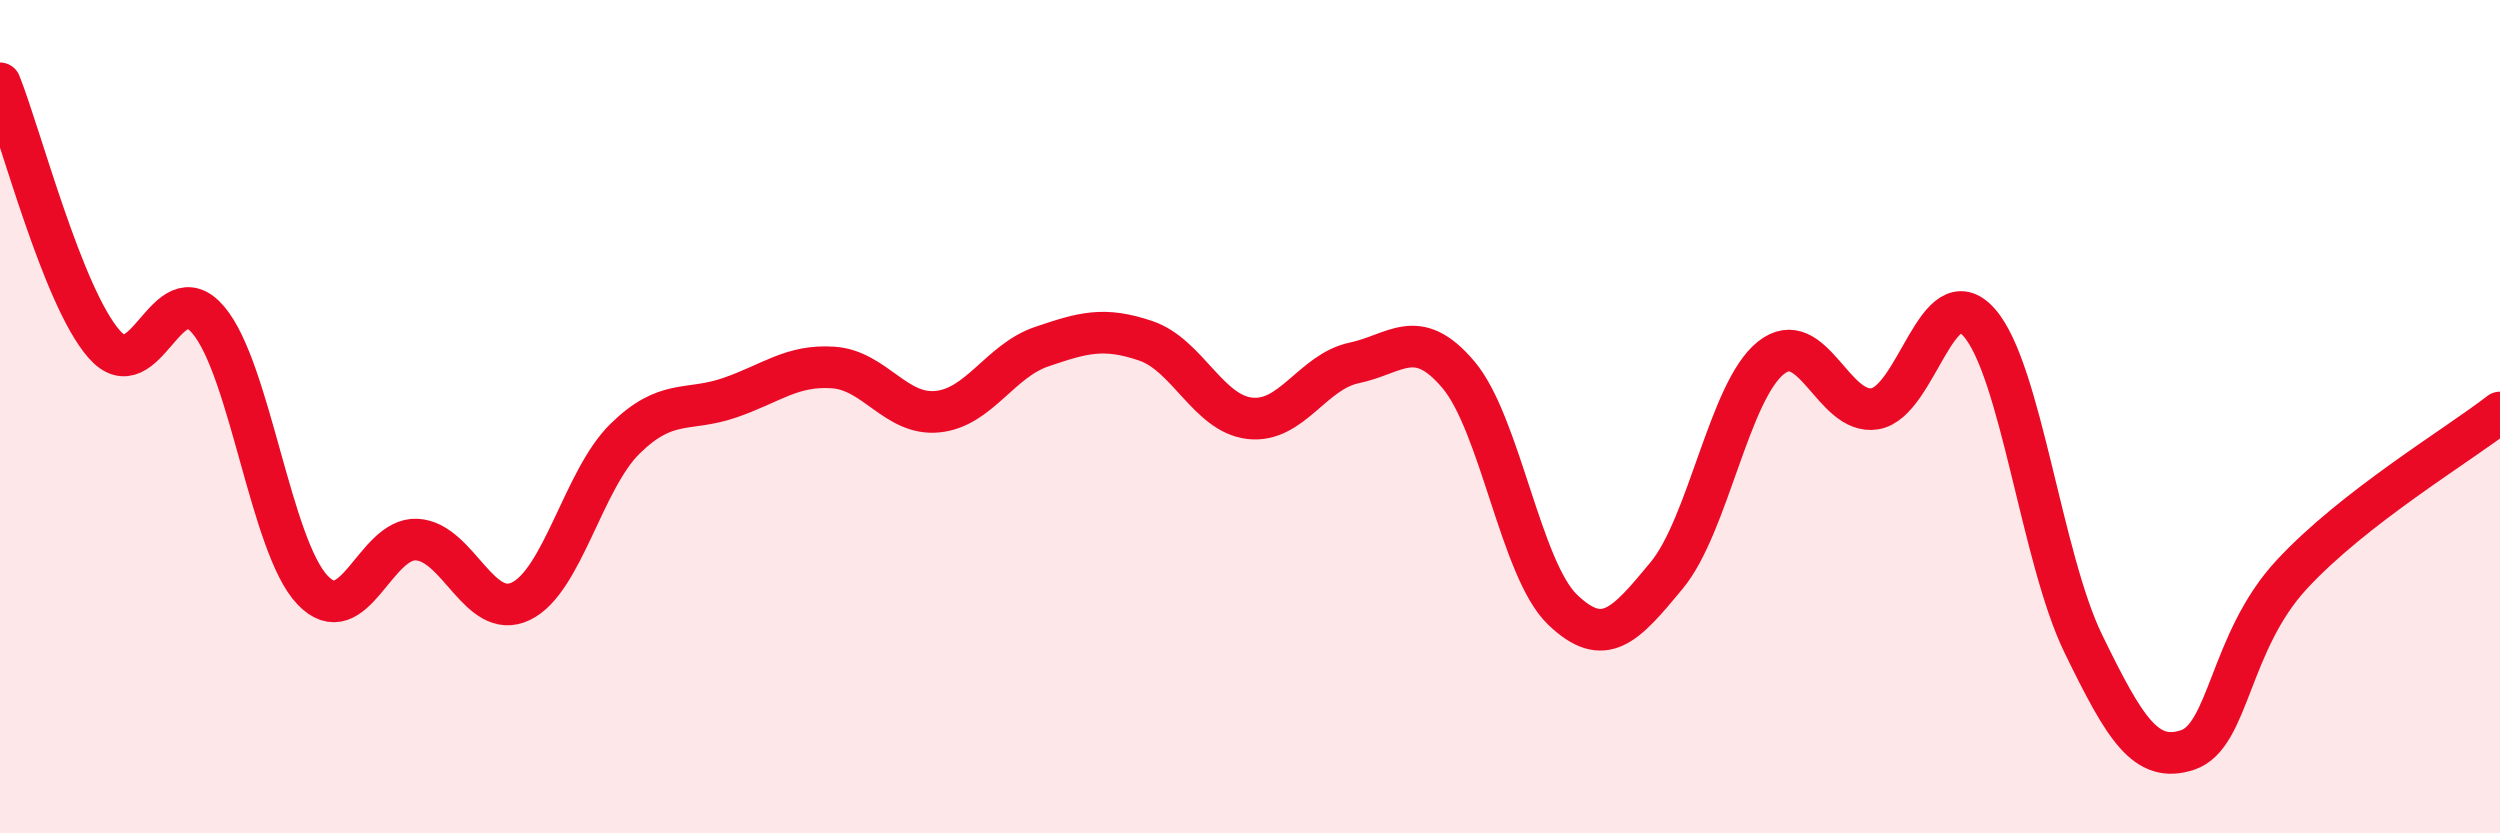
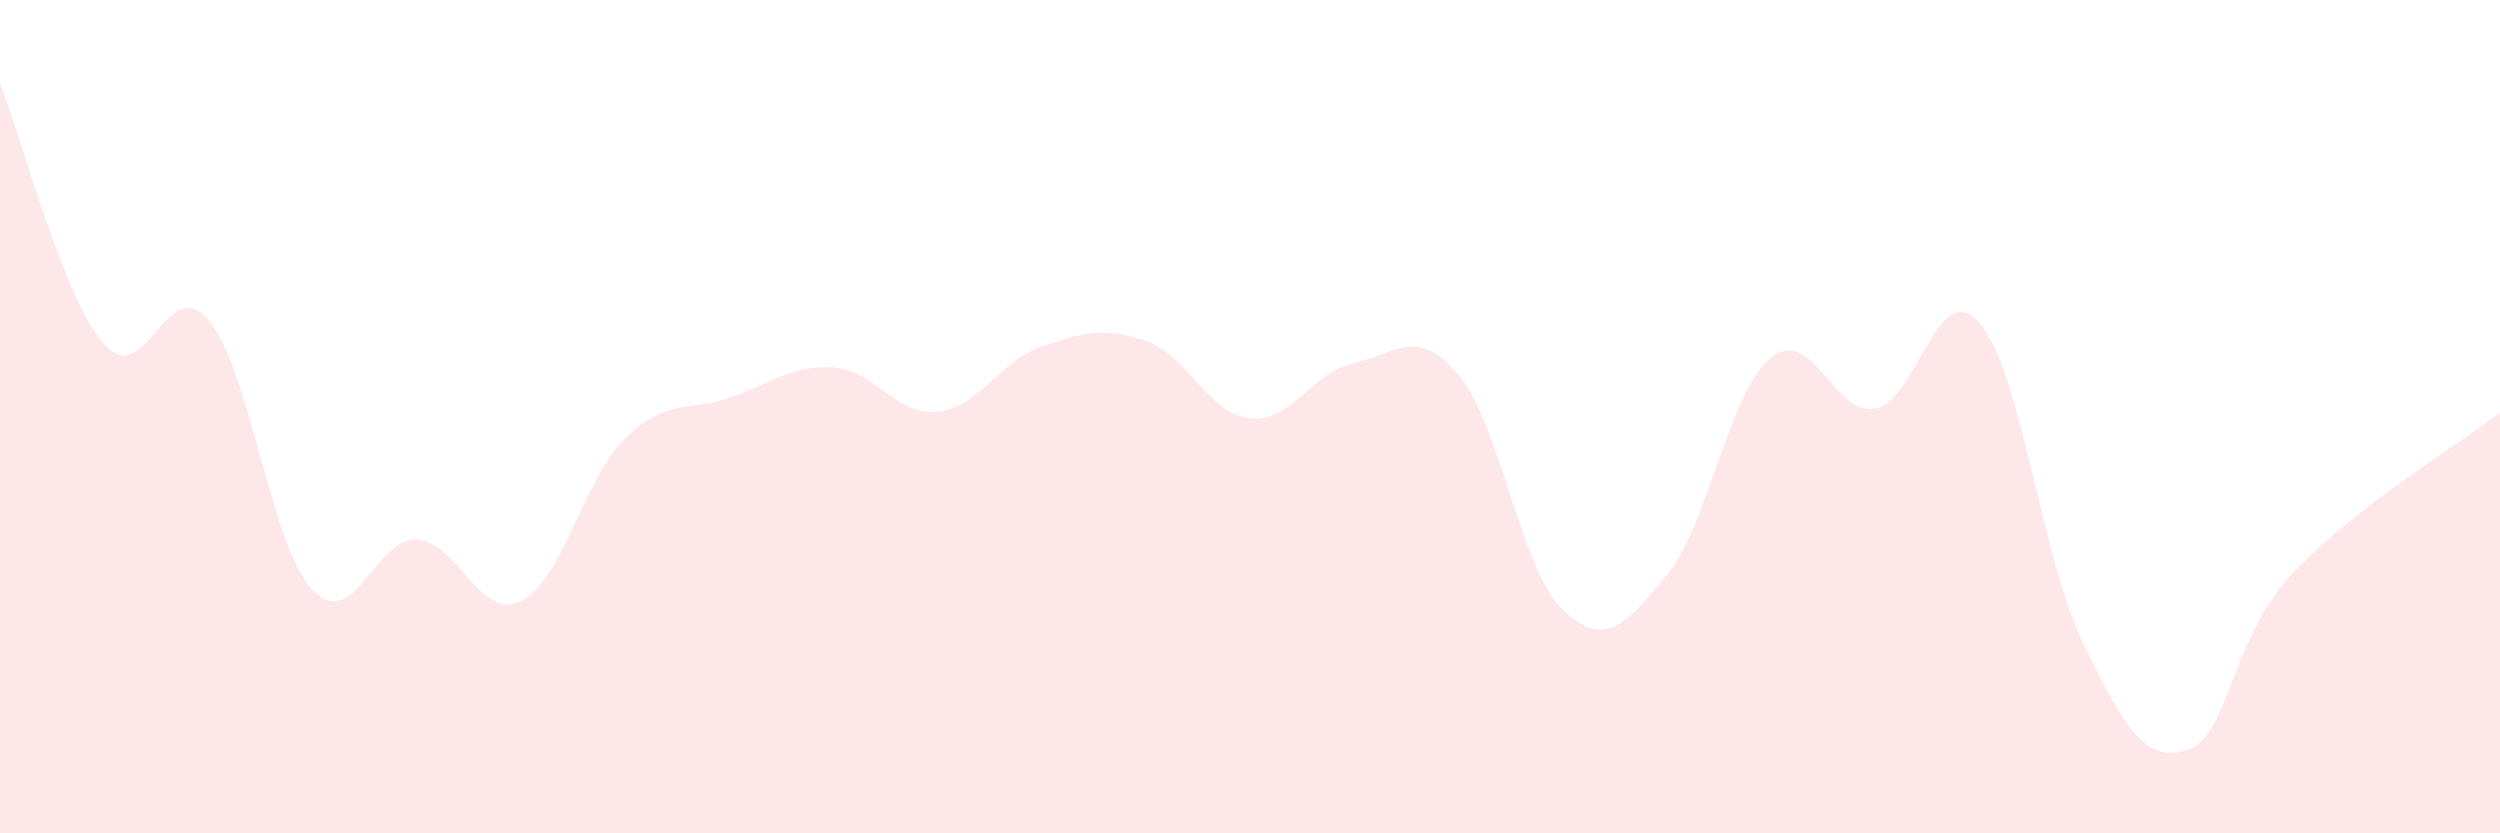
<svg xmlns="http://www.w3.org/2000/svg" width="60" height="20" viewBox="0 0 60 20">
  <path d="M 0,2 C 0.5,3.25 1.5,7.12 2.5,8.26 C 3.5,9.4 4,6.5 5,7.68 C 6,8.86 6.5,13.11 7.5,14.16 C 8.5,15.21 9,12.9 10,12.95 C 11,13 11.5,14.91 12.5,14.43 C 13.5,13.95 14,11.51 15,10.53 C 16,9.55 16.5,9.89 17.5,9.55 C 18.5,9.21 19,8.75 20,8.82 C 21,8.89 21.5,9.98 22.5,9.88 C 23.5,9.78 24,8.66 25,8.32 C 26,7.98 26.5,7.84 27.5,8.18 C 28.5,8.52 29,9.93 30,10.04 C 31,10.15 31.5,8.92 32.5,8.71 C 33.5,8.5 34,7.81 35,8.99 C 36,10.17 36.5,13.67 37.5,14.63 C 38.5,15.59 39,15.02 40,13.81 C 41,12.6 41.5,9.39 42.5,8.59 C 43.5,7.79 44,9.98 45,9.81 C 46,9.64 46.5,6.61 47.5,7.74 C 48.5,8.87 49,13.4 50,15.45 C 51,17.5 51.5,18.33 52.5,18 C 53.5,17.67 53.5,15.41 55,13.79 C 56.5,12.17 59,10.68 60,9.9L60 20L0 20Z" fill="#EB0A25" opacity="0.1" stroke-linecap="round" stroke-linejoin="round" />
-   <path d="M 0,2 C 0.5,3.25 1.5,7.12 2.5,8.26 C 3.5,9.4 4,6.5 5,7.68 C 6,8.86 6.5,13.11 7.5,14.16 C 8.5,15.21 9,12.9 10,12.95 C 11,13 11.5,14.91 12.5,14.43 C 13.5,13.95 14,11.51 15,10.53 C 16,9.55 16.5,9.89 17.5,9.55 C 18.5,9.21 19,8.75 20,8.82 C 21,8.89 21.5,9.98 22.5,9.88 C 23.5,9.78 24,8.66 25,8.32 C 26,7.98 26.5,7.84 27.5,8.18 C 28.5,8.52 29,9.93 30,10.04 C 31,10.15 31.5,8.92 32.5,8.71 C 33.5,8.5 34,7.81 35,8.99 C 36,10.17 36.5,13.67 37.5,14.63 C 38.5,15.59 39,15.02 40,13.81 C 41,12.6 41.5,9.39 42.5,8.59 C 43.5,7.79 44,9.98 45,9.81 C 46,9.64 46.5,6.61 47.5,7.74 C 48.5,8.87 49,13.4 50,15.45 C 51,17.5 51.5,18.33 52.5,18 C 53.5,17.67 53.5,15.41 55,13.79 C 56.5,12.17 59,10.68 60,9.9" stroke="#EB0A25" stroke-width="1" fill="none" stroke-linecap="round" stroke-linejoin="round" />
</svg>